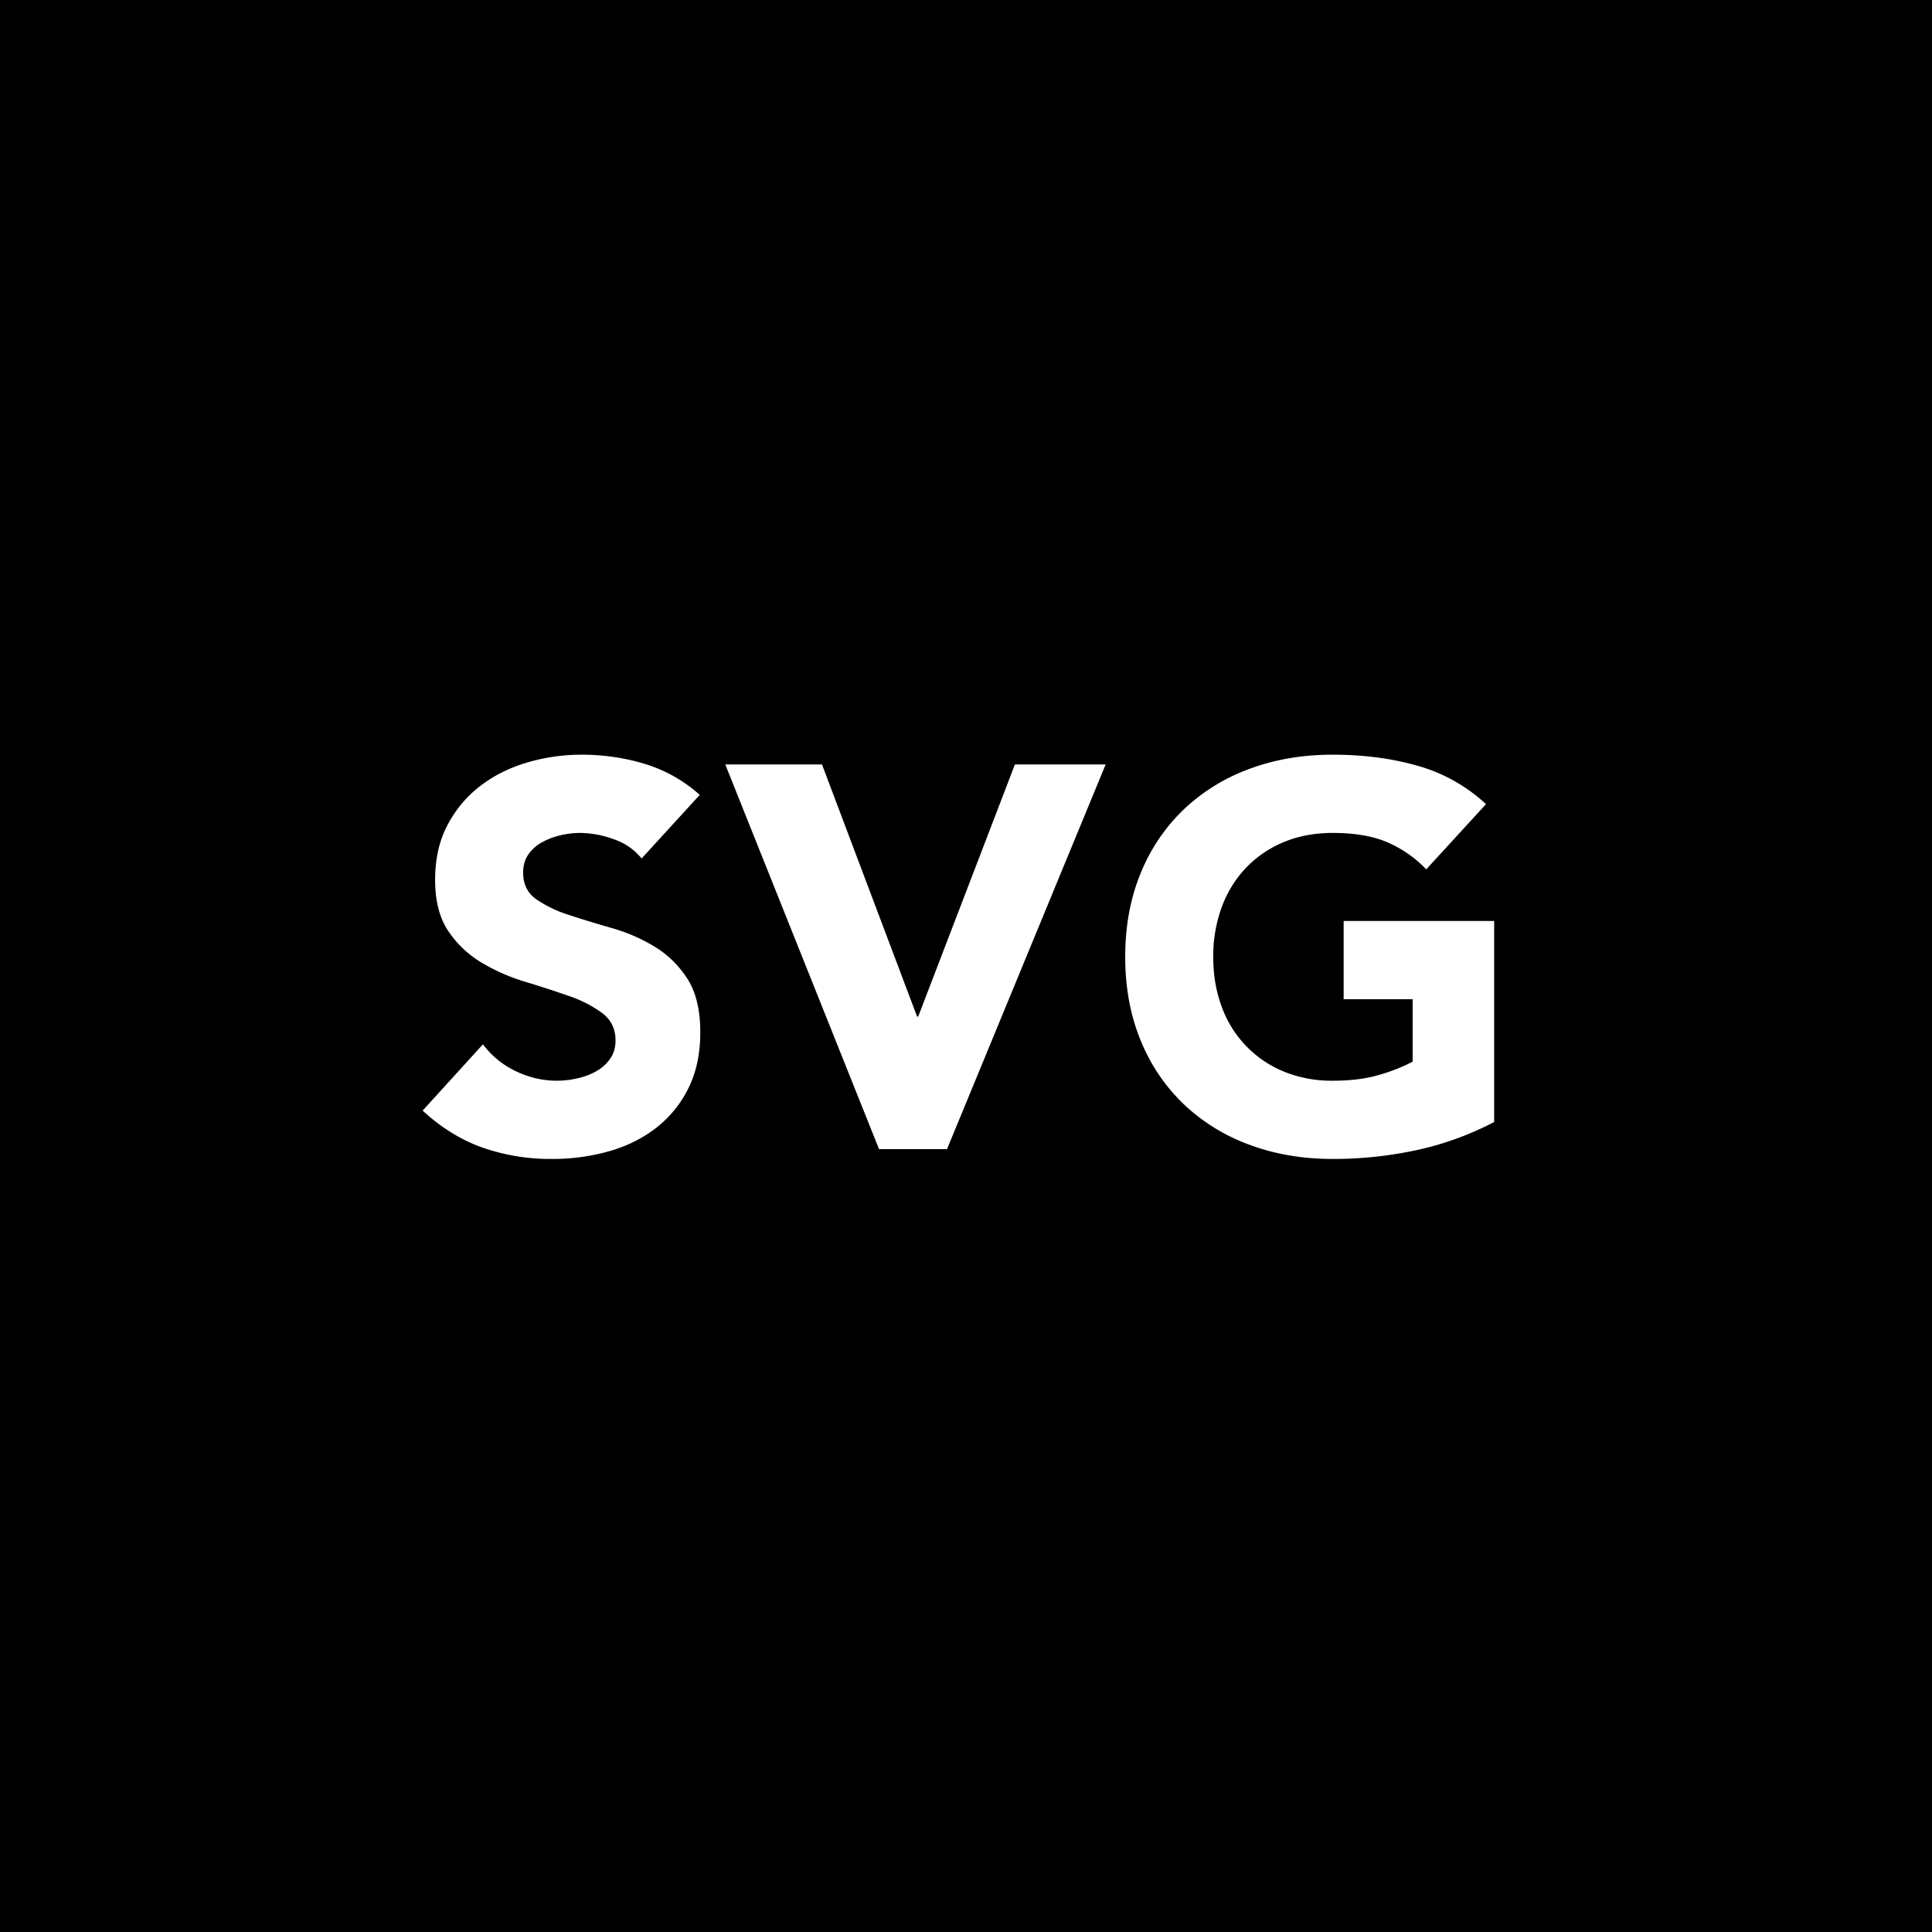
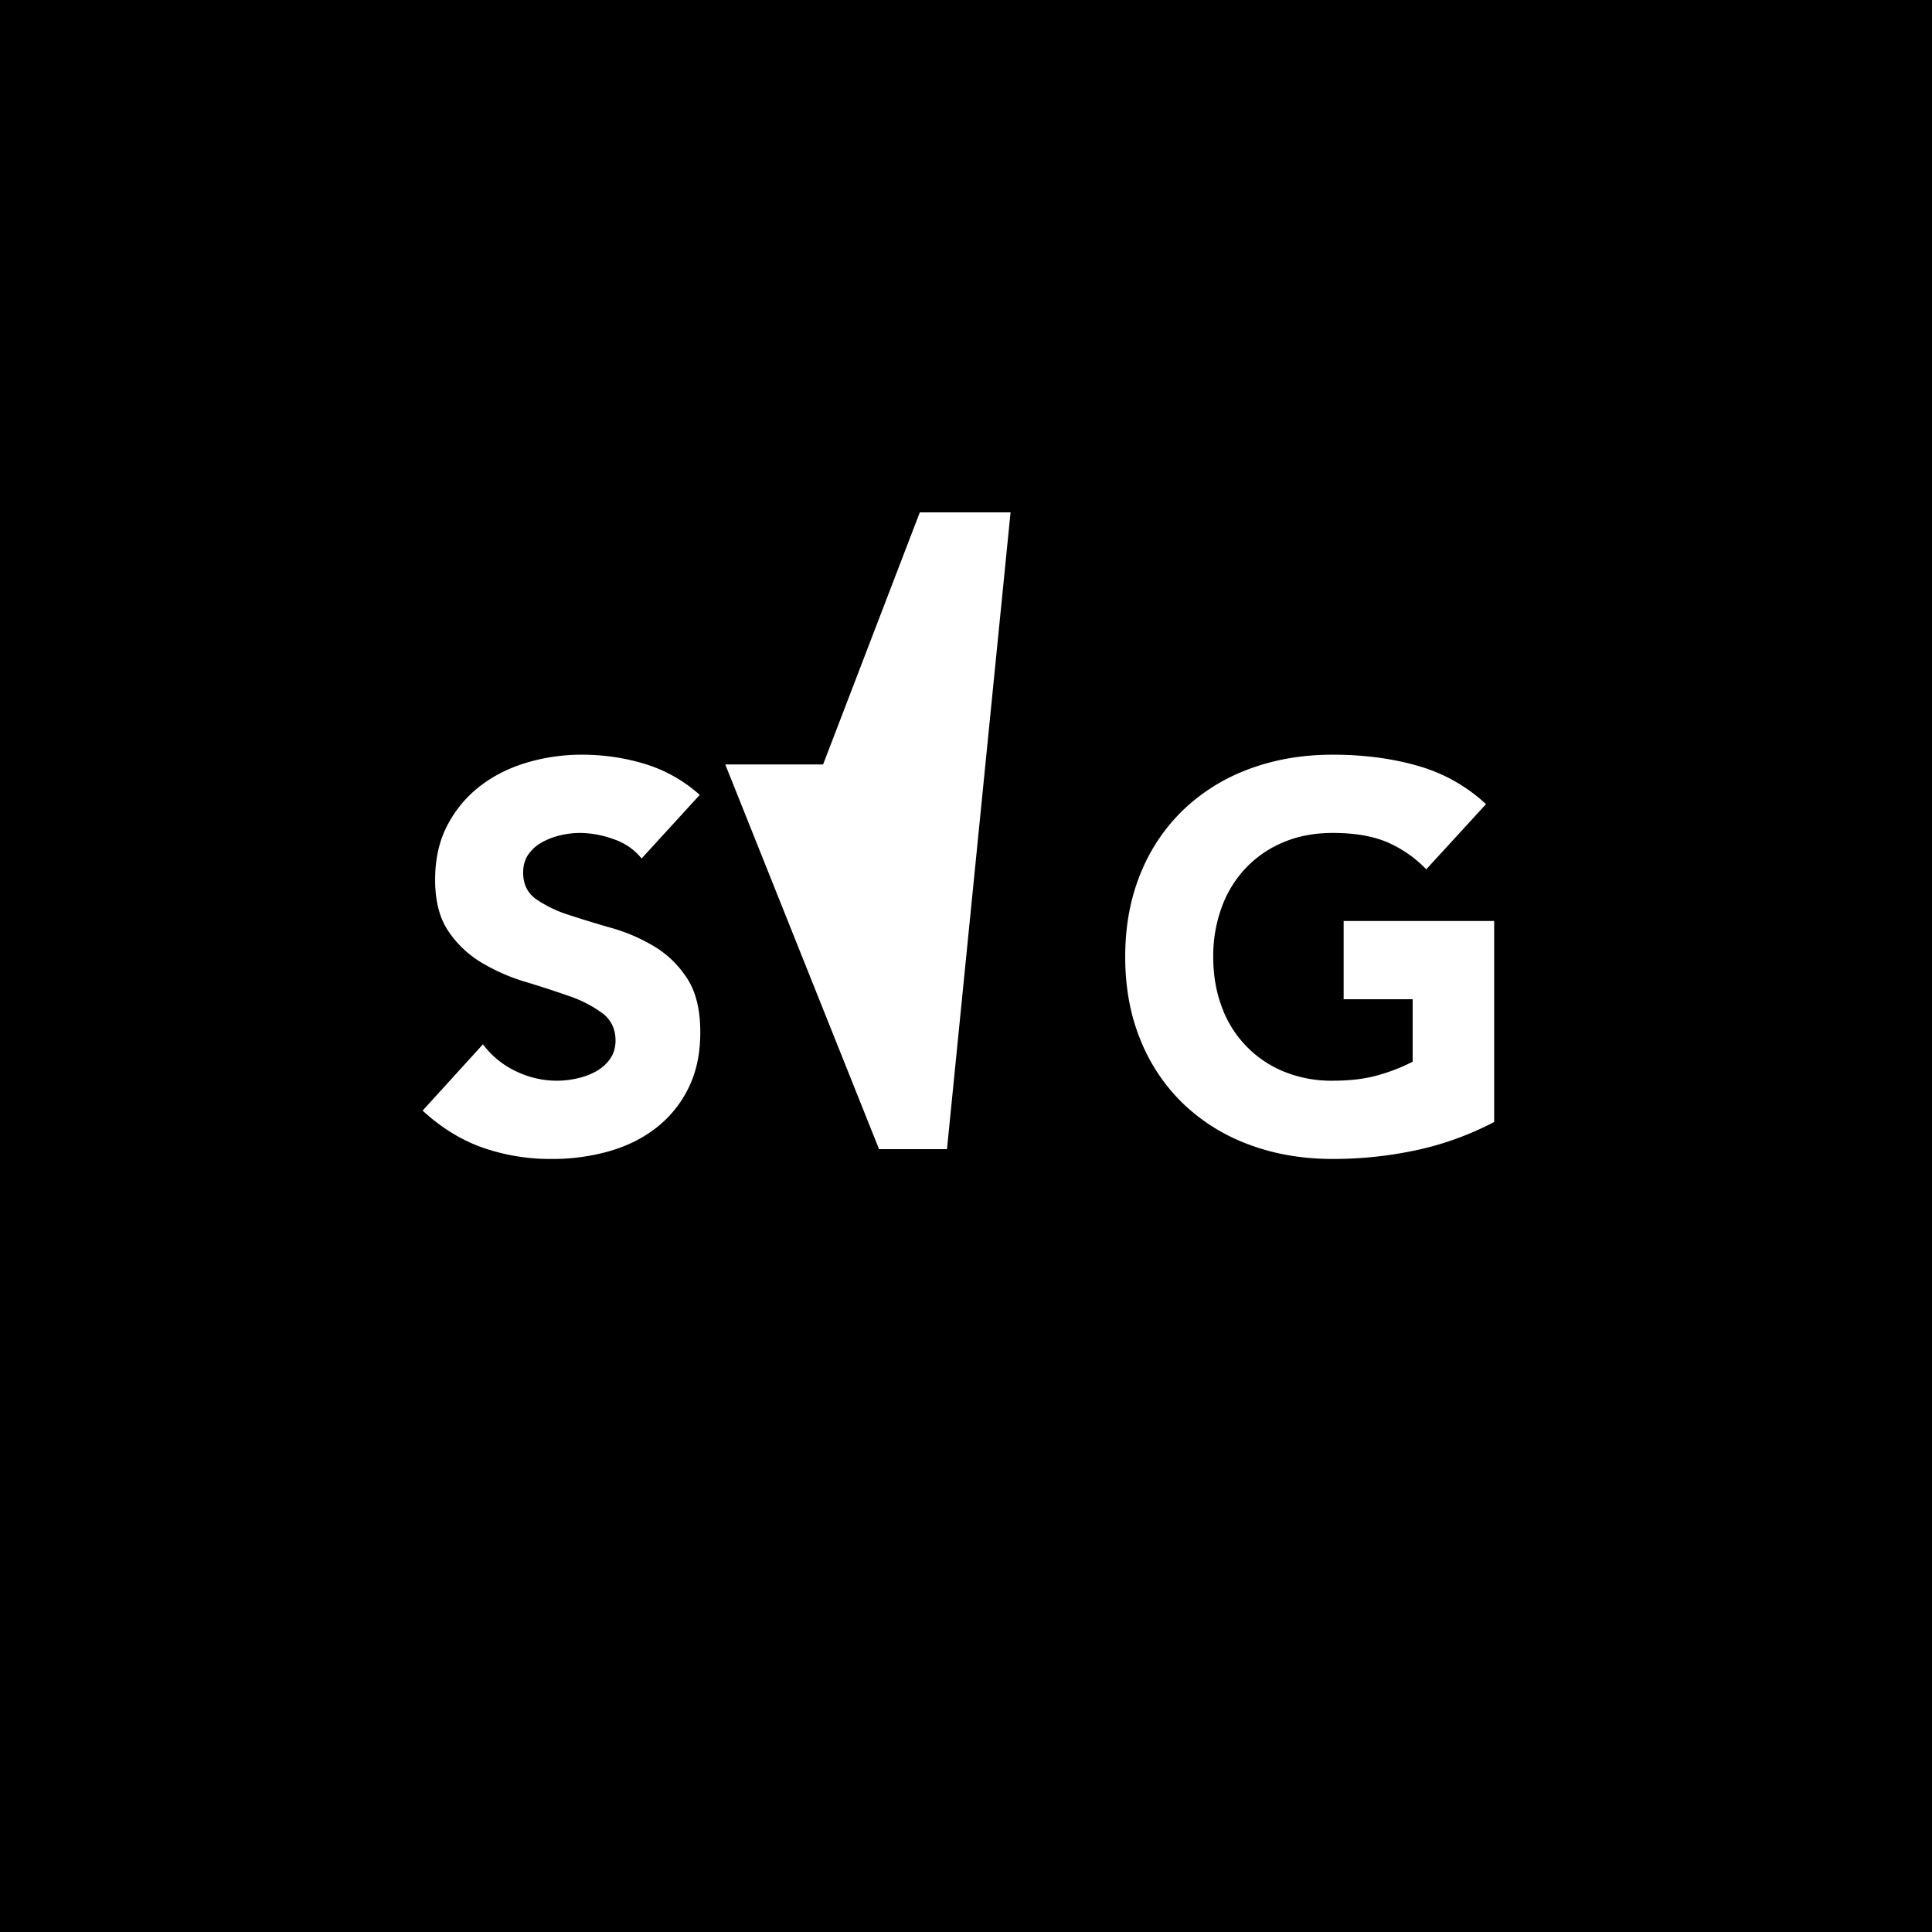
<svg xmlns="http://www.w3.org/2000/svg" viewBox="0 0 64 64">
-   <path d="M0 0h64v64H0V0zm21.254 28.438a2 2 0 00-.927-.639 3.322 3.322 0 00-1.107-.207 2.9 2.9 0 00-.63.072c-.216.048-.42.123-.612.225a1.334 1.334 0 00-.468.405c-.12.168-.18.372-.18.612 0 .384.144.678.432.882a4.09 4.09 0 001.089.522c.438.144.909.288 1.413.432.504.144.975.348 1.413.612.438.264.801.618 1.089 1.062.288.444.432 1.038.432 1.782 0 .708-.132 1.326-.396 1.854a3.762 3.762 0 01-1.071 1.314c-.45.348-.972.606-1.566.774a6.88 6.88 0 01-1.881.252 6.824 6.824 0 01-2.304-.378c-.708-.252-1.368-.66-1.98-1.224l1.998-2.196c.288.384.651.681 1.089.891.438.21.891.315 1.359.315.228 0 .459-.027.693-.081.234-.054.444-.135.63-.243.186-.108.336-.246.45-.414.114-.168.171-.366.171-.594 0-.384-.147-.687-.441-.909a4.064 4.064 0 00-1.107-.567 34.304 34.304 0 00-1.44-.468 6.467 6.467 0 01-1.44-.63 3.47 3.47 0 01-1.107-1.044c-.294-.432-.441-1.002-.441-1.71 0-.684.135-1.284.405-1.8s.63-.948 1.08-1.296c.45-.348.969-.609 1.557-.783A6.373 6.373 0 0119.274 25c.72 0 1.416.102 2.088.306a4.816 4.816 0 011.818 1.026l-1.926 2.106zm2.772-3.114h3.204l3.15 8.352h.036l3.204-8.352h3.006L31.37 38.068h-2.25l-5.094-12.744zm25.47 11.844c-.828.432-1.692.744-2.592.936-.9.192-1.818.288-2.754.288-.996 0-1.914-.156-2.754-.468a6.304 6.304 0 01-2.178-1.341 6.08 6.08 0 01-1.431-2.115c-.342-.828-.513-1.752-.513-2.772 0-1.02.171-1.944.513-2.772a6.08 6.08 0 011.431-2.115 6.304 6.304 0 012.178-1.341c.84-.312 1.758-.468 2.754-.468 1.02 0 1.959.123 2.817.369a5.515 5.515 0 012.259 1.269l-1.98 2.16a3.945 3.945 0 00-1.296-.9c-.48-.204-1.08-.306-1.8-.306-.6 0-1.143.102-1.629.306a3.656 3.656 0 00-1.251.855 3.756 3.756 0 00-.801 1.305 4.695 4.695 0 00-.279 1.638c0 .6.093 1.149.279 1.647a3.656 3.656 0 002.052 2.151 4.17 4.17 0 001.629.306c.612 0 1.14-.069 1.584-.207a5.978 5.978 0 001.062-.423V33.1H44.51v-2.592h4.986v6.66z" fill-rule="evenodd" />
+   <path d="M0 0h64v64H0V0zm21.254 28.438a2 2 0 00-.927-.639 3.322 3.322 0 00-1.107-.207 2.9 2.9 0 00-.63.072c-.216.048-.42.123-.612.225a1.334 1.334 0 00-.468.405c-.12.168-.18.372-.18.612 0 .384.144.678.432.882a4.09 4.09 0 001.089.522c.438.144.909.288 1.413.432.504.144.975.348 1.413.612.438.264.801.618 1.089 1.062.288.444.432 1.038.432 1.782 0 .708-.132 1.326-.396 1.854a3.762 3.762 0 01-1.071 1.314c-.45.348-.972.606-1.566.774a6.88 6.88 0 01-1.881.252 6.824 6.824 0 01-2.304-.378c-.708-.252-1.368-.66-1.98-1.224l1.998-2.196c.288.384.651.681 1.089.891.438.21.891.315 1.359.315.228 0 .459-.027.693-.081.234-.054.444-.135.63-.243.186-.108.336-.246.45-.414.114-.168.171-.366.171-.594 0-.384-.147-.687-.441-.909a4.064 4.064 0 00-1.107-.567 34.304 34.304 0 00-1.44-.468 6.467 6.467 0 01-1.44-.63 3.47 3.47 0 01-1.107-1.044c-.294-.432-.441-1.002-.441-1.71 0-.684.135-1.284.405-1.8s.63-.948 1.08-1.296c.45-.348.969-.609 1.557-.783A6.373 6.373 0 0119.274 25c.72 0 1.416.102 2.088.306a4.816 4.816 0 011.818 1.026l-1.926 2.106zm2.772-3.114h3.204h.036l3.204-8.352h3.006L31.37 38.068h-2.25l-5.094-12.744zm25.47 11.844c-.828.432-1.692.744-2.592.936-.9.192-1.818.288-2.754.288-.996 0-1.914-.156-2.754-.468a6.304 6.304 0 01-2.178-1.341 6.08 6.08 0 01-1.431-2.115c-.342-.828-.513-1.752-.513-2.772 0-1.02.171-1.944.513-2.772a6.08 6.08 0 011.431-2.115 6.304 6.304 0 012.178-1.341c.84-.312 1.758-.468 2.754-.468 1.02 0 1.959.123 2.817.369a5.515 5.515 0 012.259 1.269l-1.98 2.16a3.945 3.945 0 00-1.296-.9c-.48-.204-1.08-.306-1.8-.306-.6 0-1.143.102-1.629.306a3.656 3.656 0 00-1.251.855 3.756 3.756 0 00-.801 1.305 4.695 4.695 0 00-.279 1.638c0 .6.093 1.149.279 1.647a3.656 3.656 0 002.052 2.151 4.17 4.17 0 001.629.306c.612 0 1.14-.069 1.584-.207a5.978 5.978 0 001.062-.423V33.1H44.51v-2.592h4.986v6.66z" fill-rule="evenodd" />
</svg>